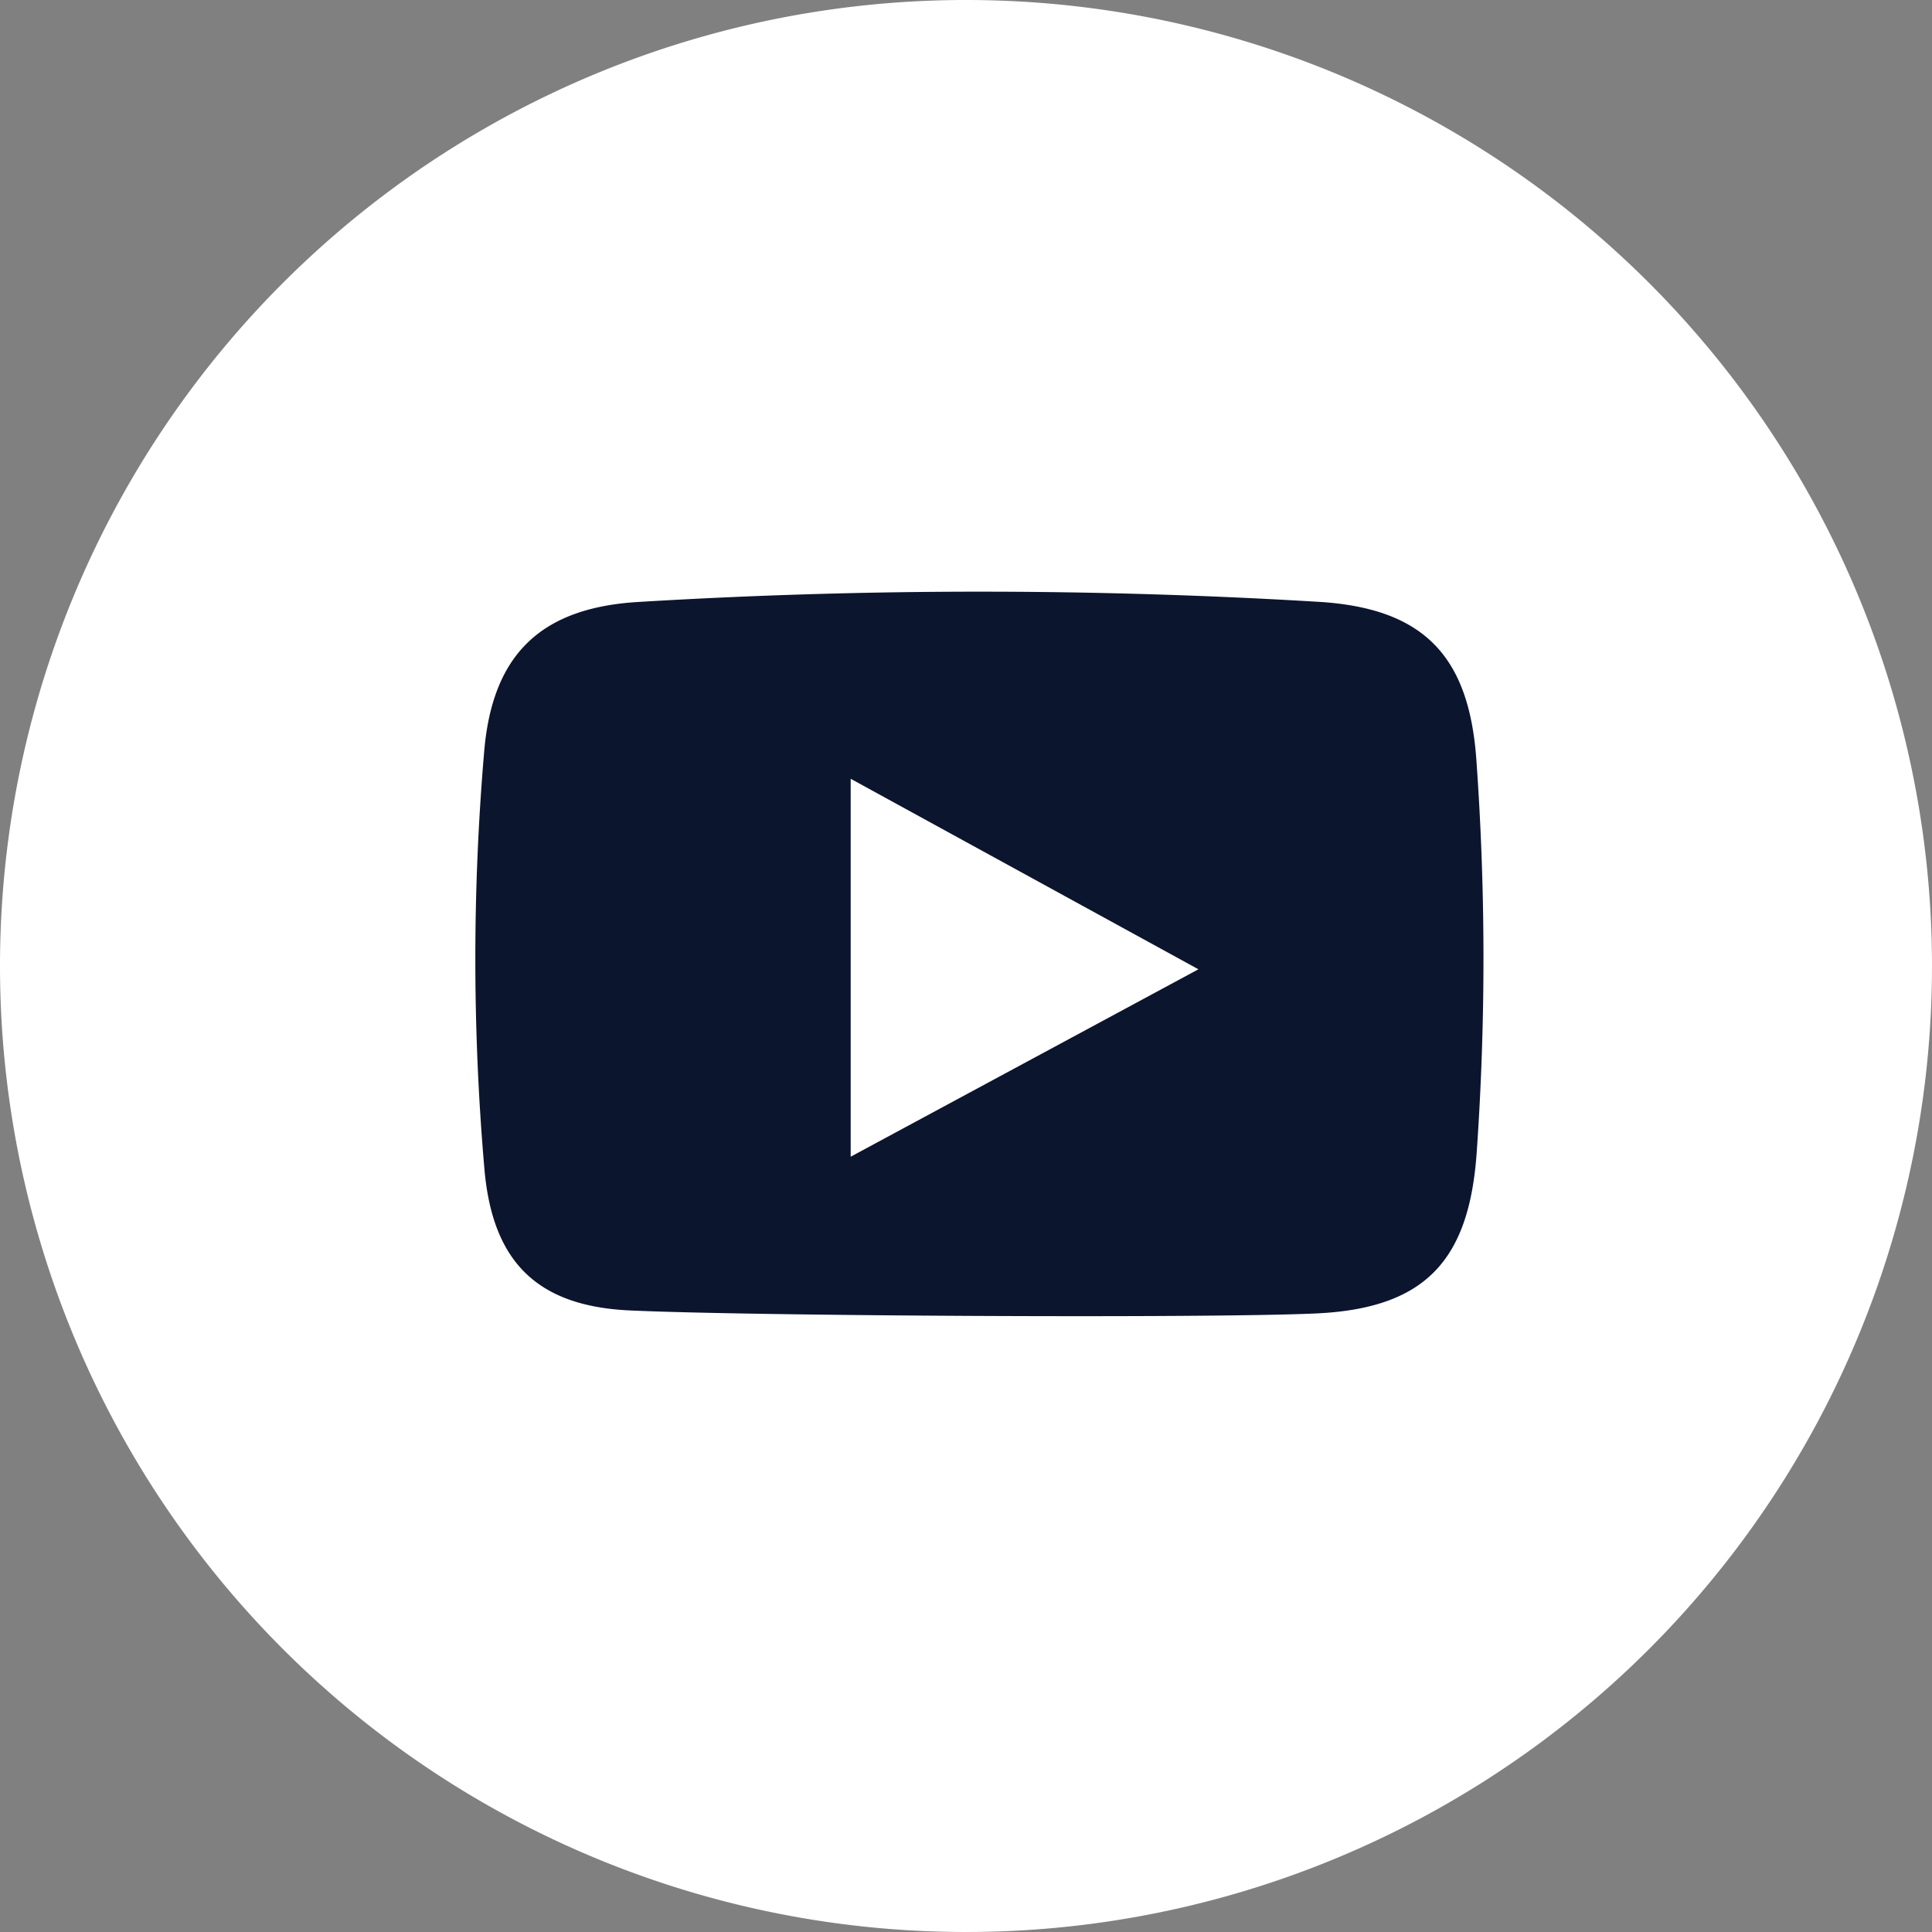
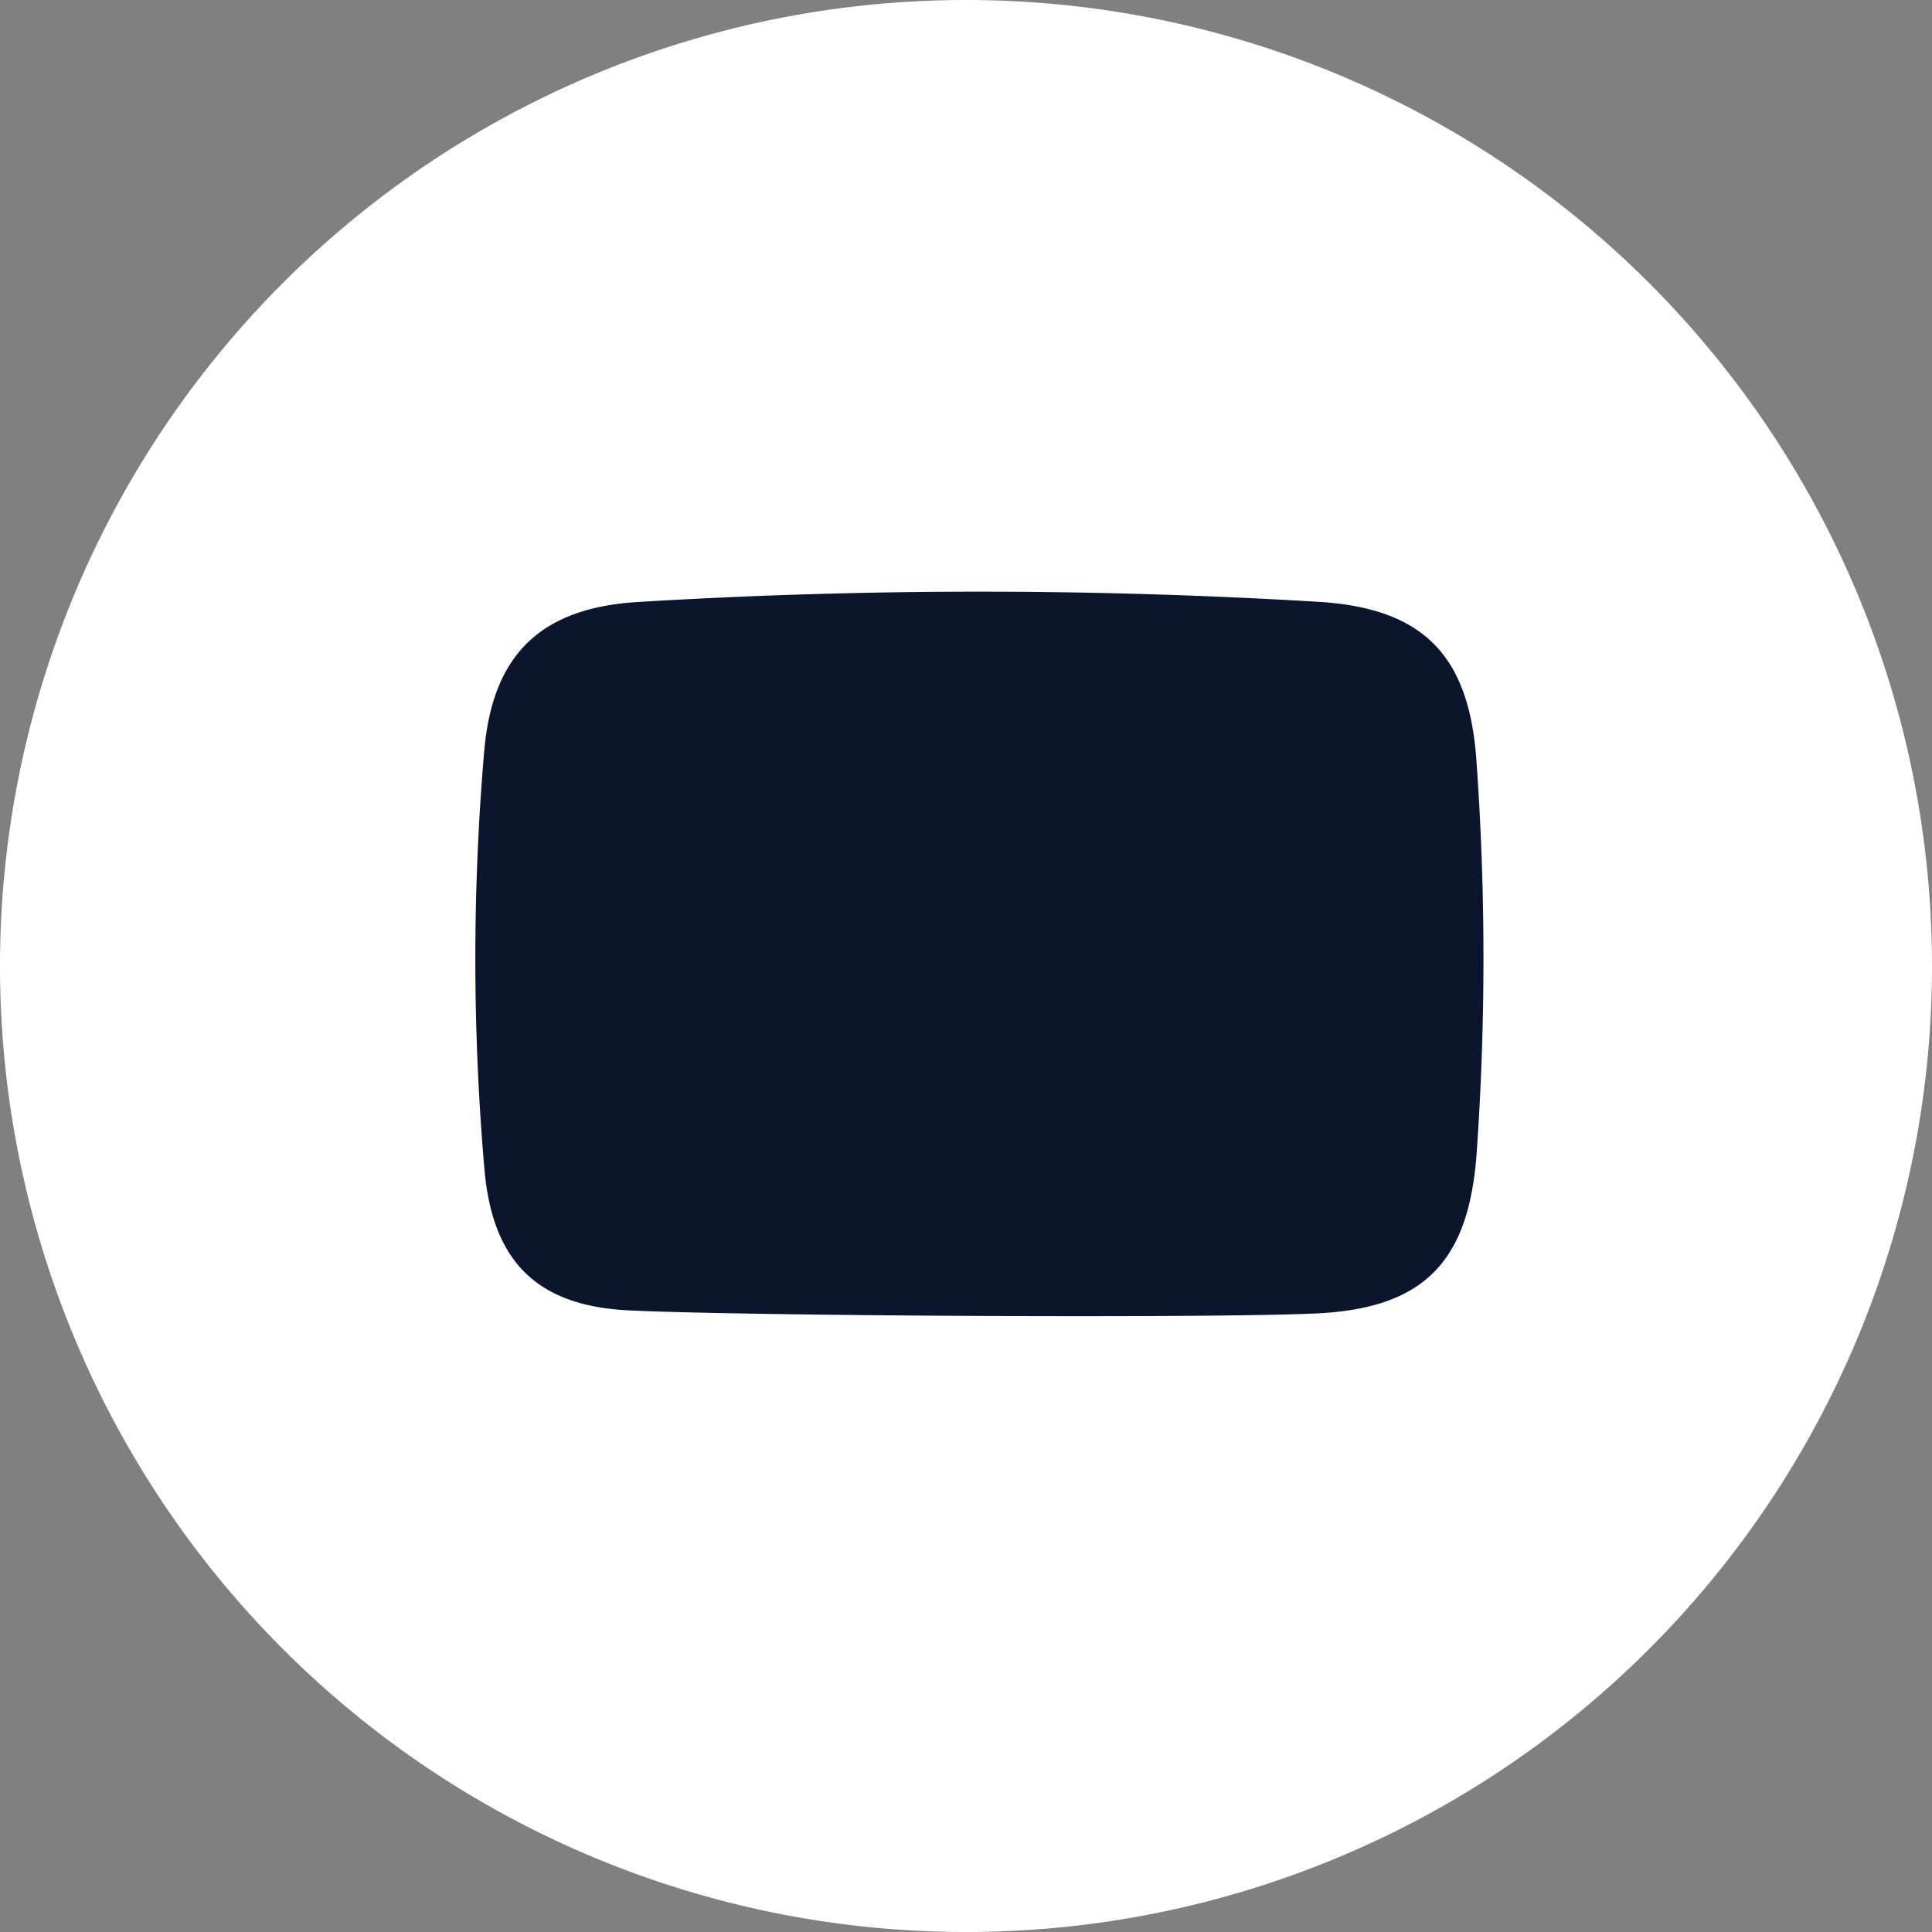
<svg xmlns="http://www.w3.org/2000/svg" width="64" height="64" viewBox="0 0 64 64">
  <rect x="0" y="0" width="64" height="64" fill="#808080" stroke="none" />
  <g id="Grupo_1537" data-name="Grupo 1537" transform="translate(-1795.829 -99.624)">
    <g id="Grupo_1539" data-name="Grupo 1539">
      <path id="Trazado_15826" data-name="Trazado 15826" d="M32,0A32,32,0,1,1,0,32,32,32,0,0,1,32,0Z" transform="translate(1795.829 99.624)" fill="#fff" />
      <g id="Grupo_1538" data-name="Grupo 1538" transform="translate(1)">
        <path id="Trazado_15824" data-name="Trazado 15824" d="M1942.782,312c-3.113-.147-4.541-1.672-4.8-4.694a80.736,80.736,0,0,1-.006-13.831c.271-3.161,1.83-4.746,5.1-4.943a187.636,187.636,0,0,1,22.536-.005c3.512.211,4.989,1.818,5.231,5.239a92.213,92.213,0,0,1,.01,13.008c-.25,3.553-1.684,5.161-5.327,5.327S1946.7,312.186,1942.782,312Z" transform="translate(-127.107 -168.967)" fill="#0c152e" />
-         <path id="Trazado_15825" data-name="Trazado 15825" d="M2061.3,349.8l11.519,6.311-11.519,6.208Z" transform="translate(-238.291 -224.378)" fill="#fff" />
      </g>
    </g>
  </g>
</svg>